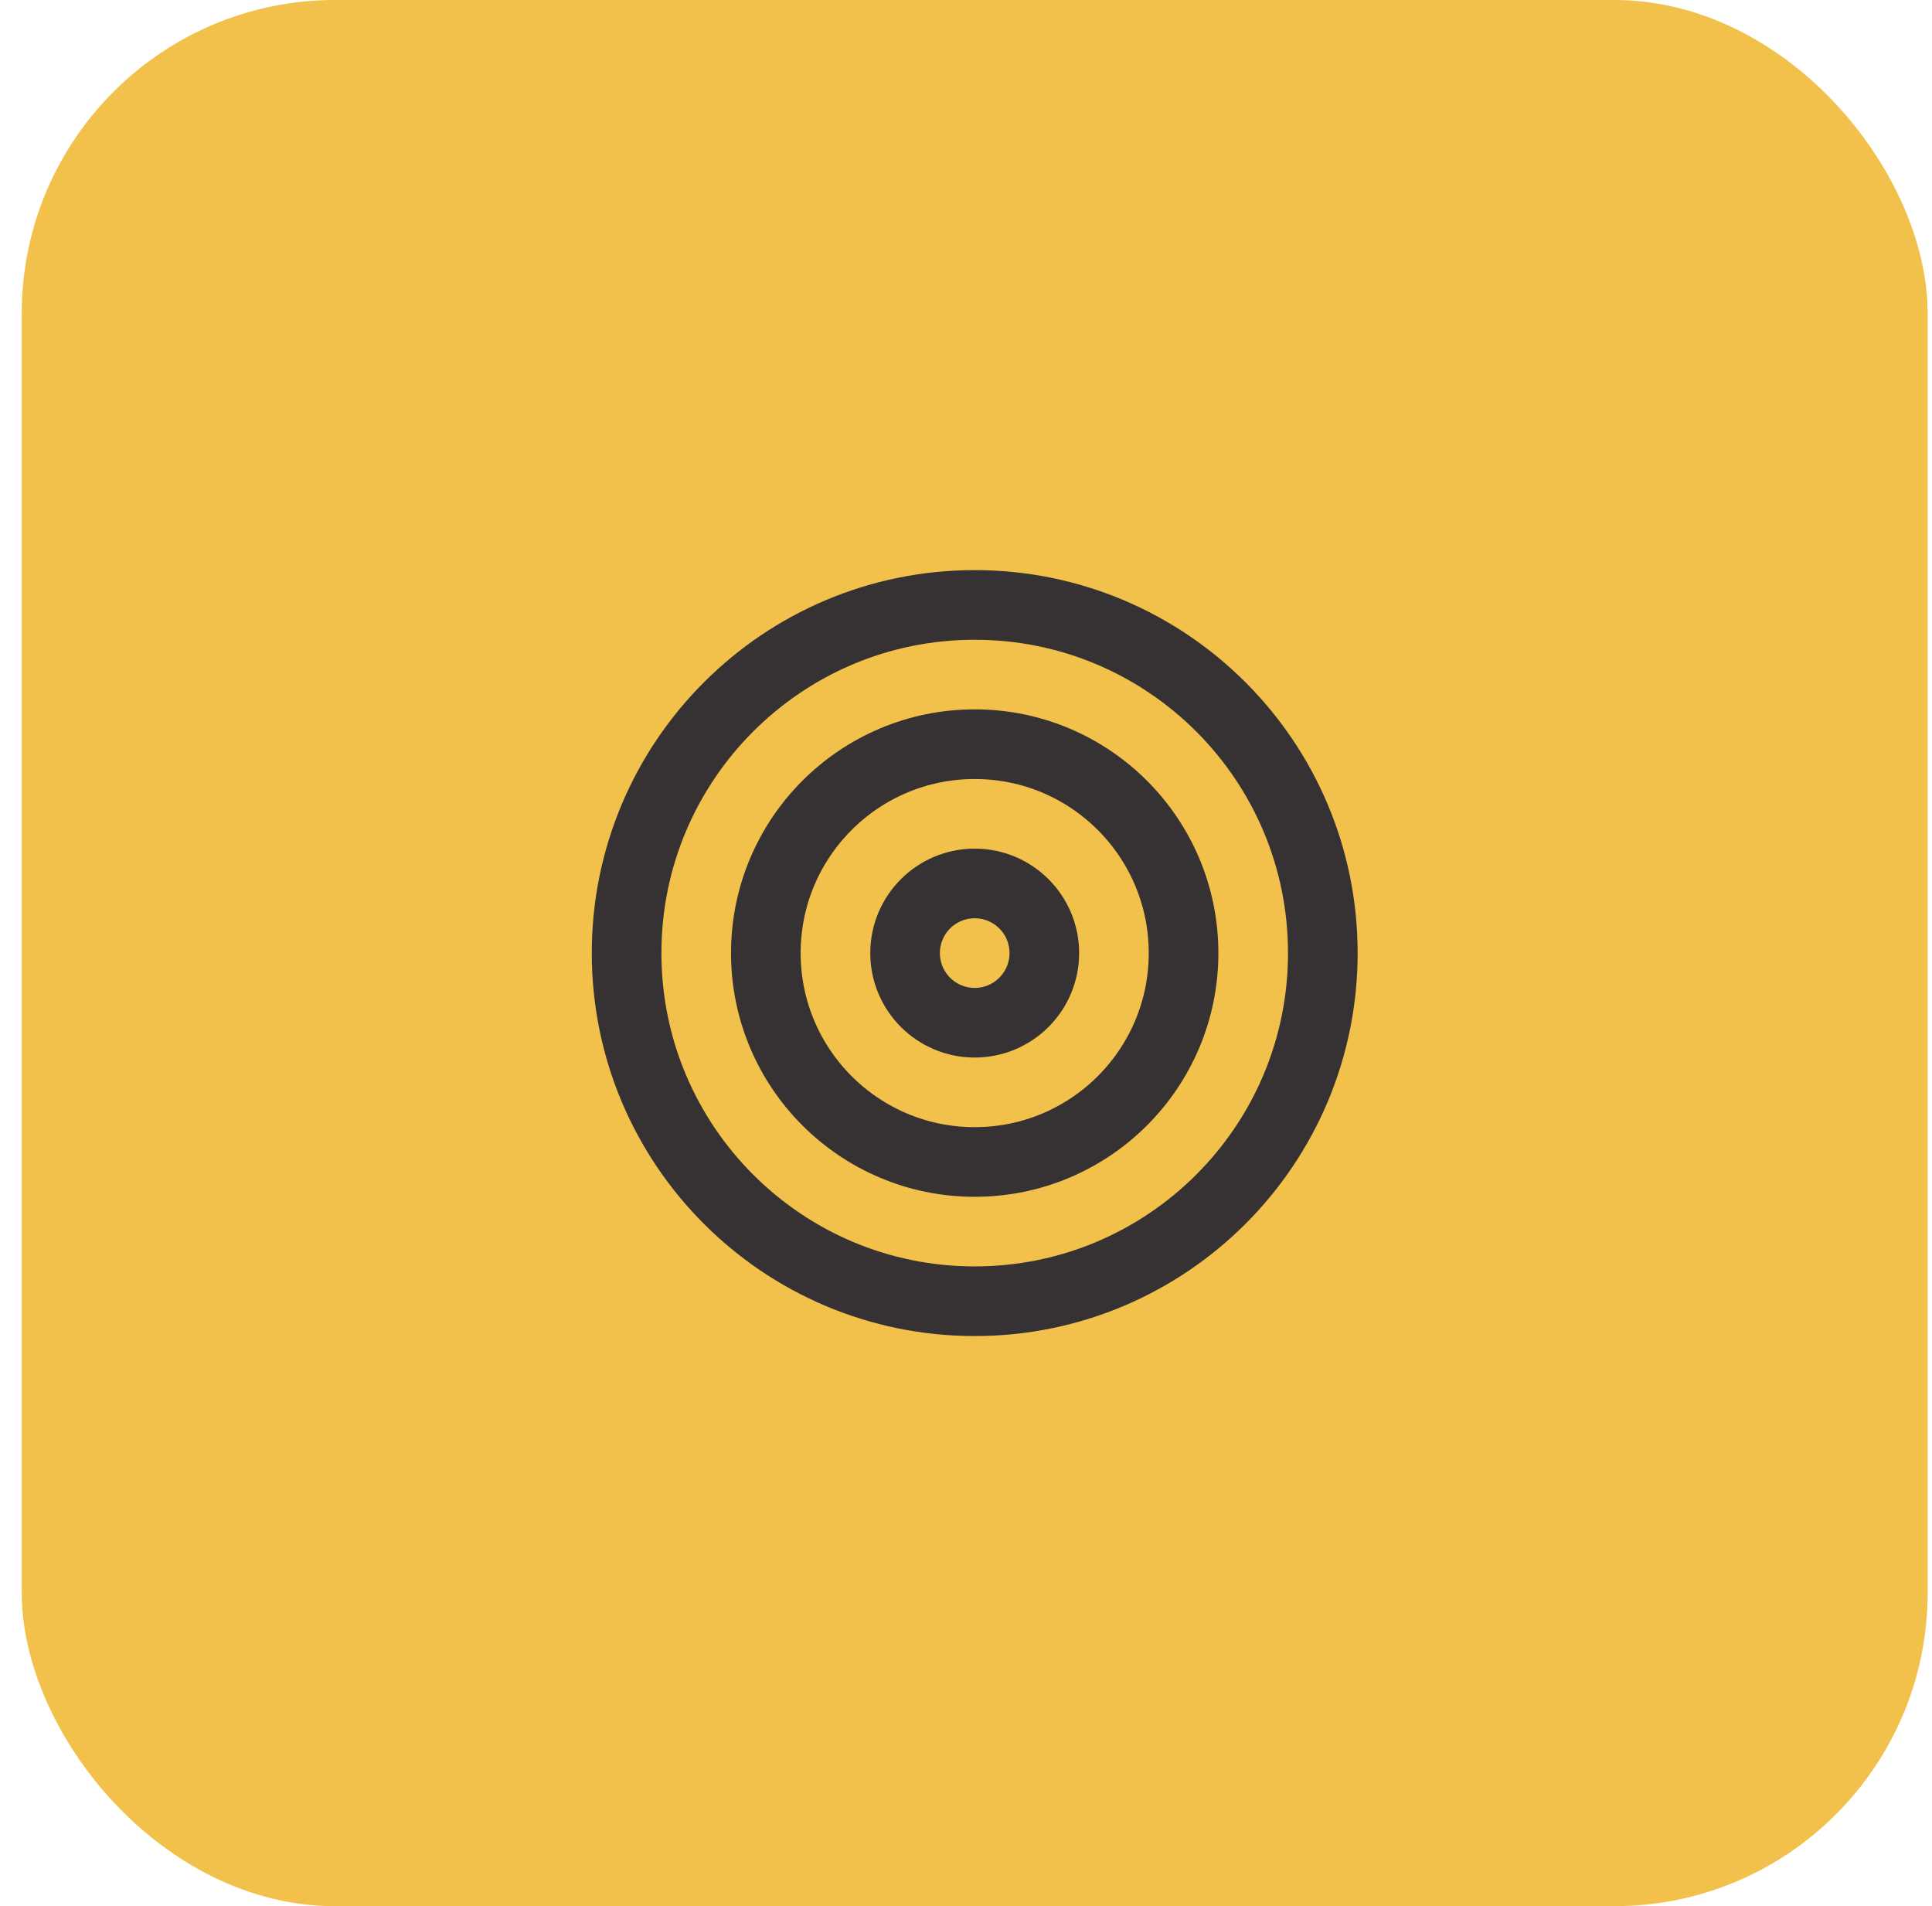
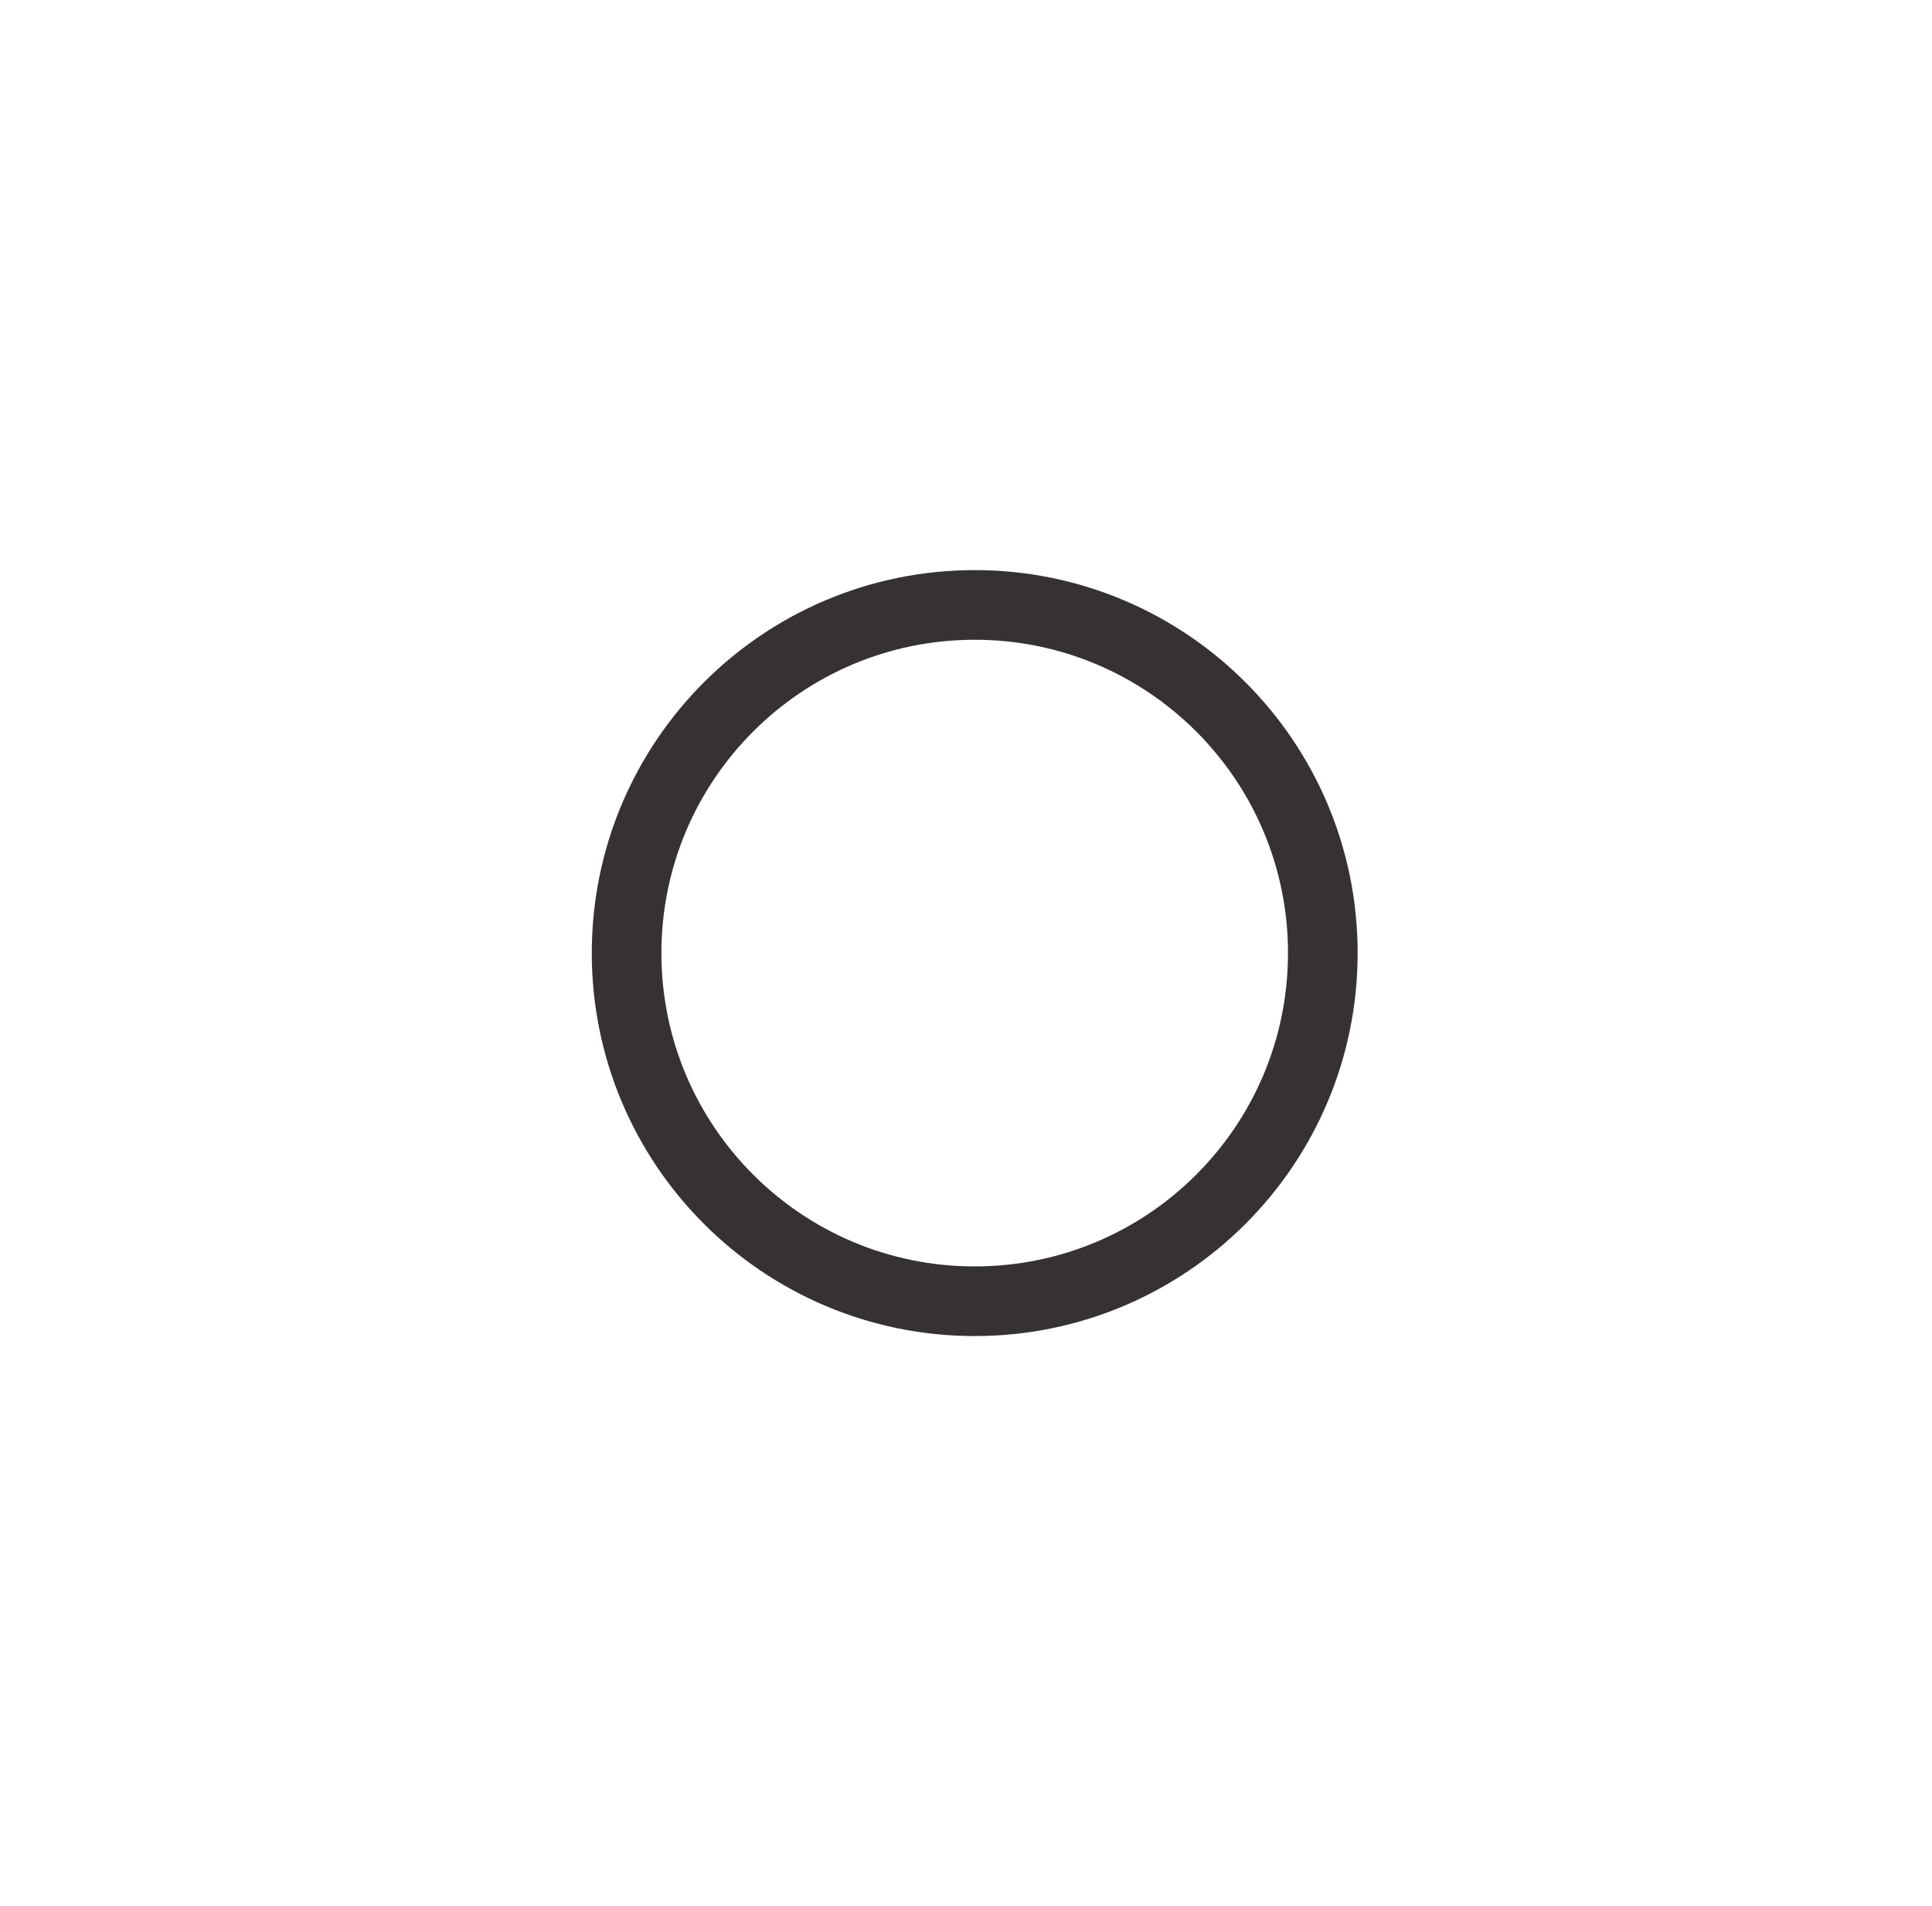
<svg xmlns="http://www.w3.org/2000/svg" width="74" height="73" viewBox="0 0 74 73" fill="none">
-   <rect x="0.833" width="73" height="73" rx="12" fill="#F2C14C" />
  <path d="M37.333 49.833C44.697 49.833 50.667 43.864 50.667 36.5C50.667 29.136 44.697 23.167 37.333 23.167C29.97 23.167 24 29.136 24 36.5C24 43.864 29.97 49.833 37.333 49.833Z" stroke="#363133" stroke-width="2.667" stroke-linecap="round" stroke-linejoin="round" />
-   <path d="M37.333 44.5C41.752 44.5 45.333 40.918 45.333 36.5C45.333 32.082 41.752 28.5 37.333 28.5C32.915 28.5 29.333 32.082 29.333 36.5C29.333 40.918 32.915 44.5 37.333 44.5Z" stroke="#363133" stroke-width="2.667" stroke-linecap="round" stroke-linejoin="round" />
-   <path d="M37.333 39.167C38.806 39.167 40 37.973 40 36.5C40 35.027 38.806 33.833 37.333 33.833C35.861 33.833 34.667 35.027 34.667 36.5C34.667 37.973 35.861 39.167 37.333 39.167Z" stroke="#363133" stroke-width="2.667" stroke-linecap="round" stroke-linejoin="round" />
</svg>